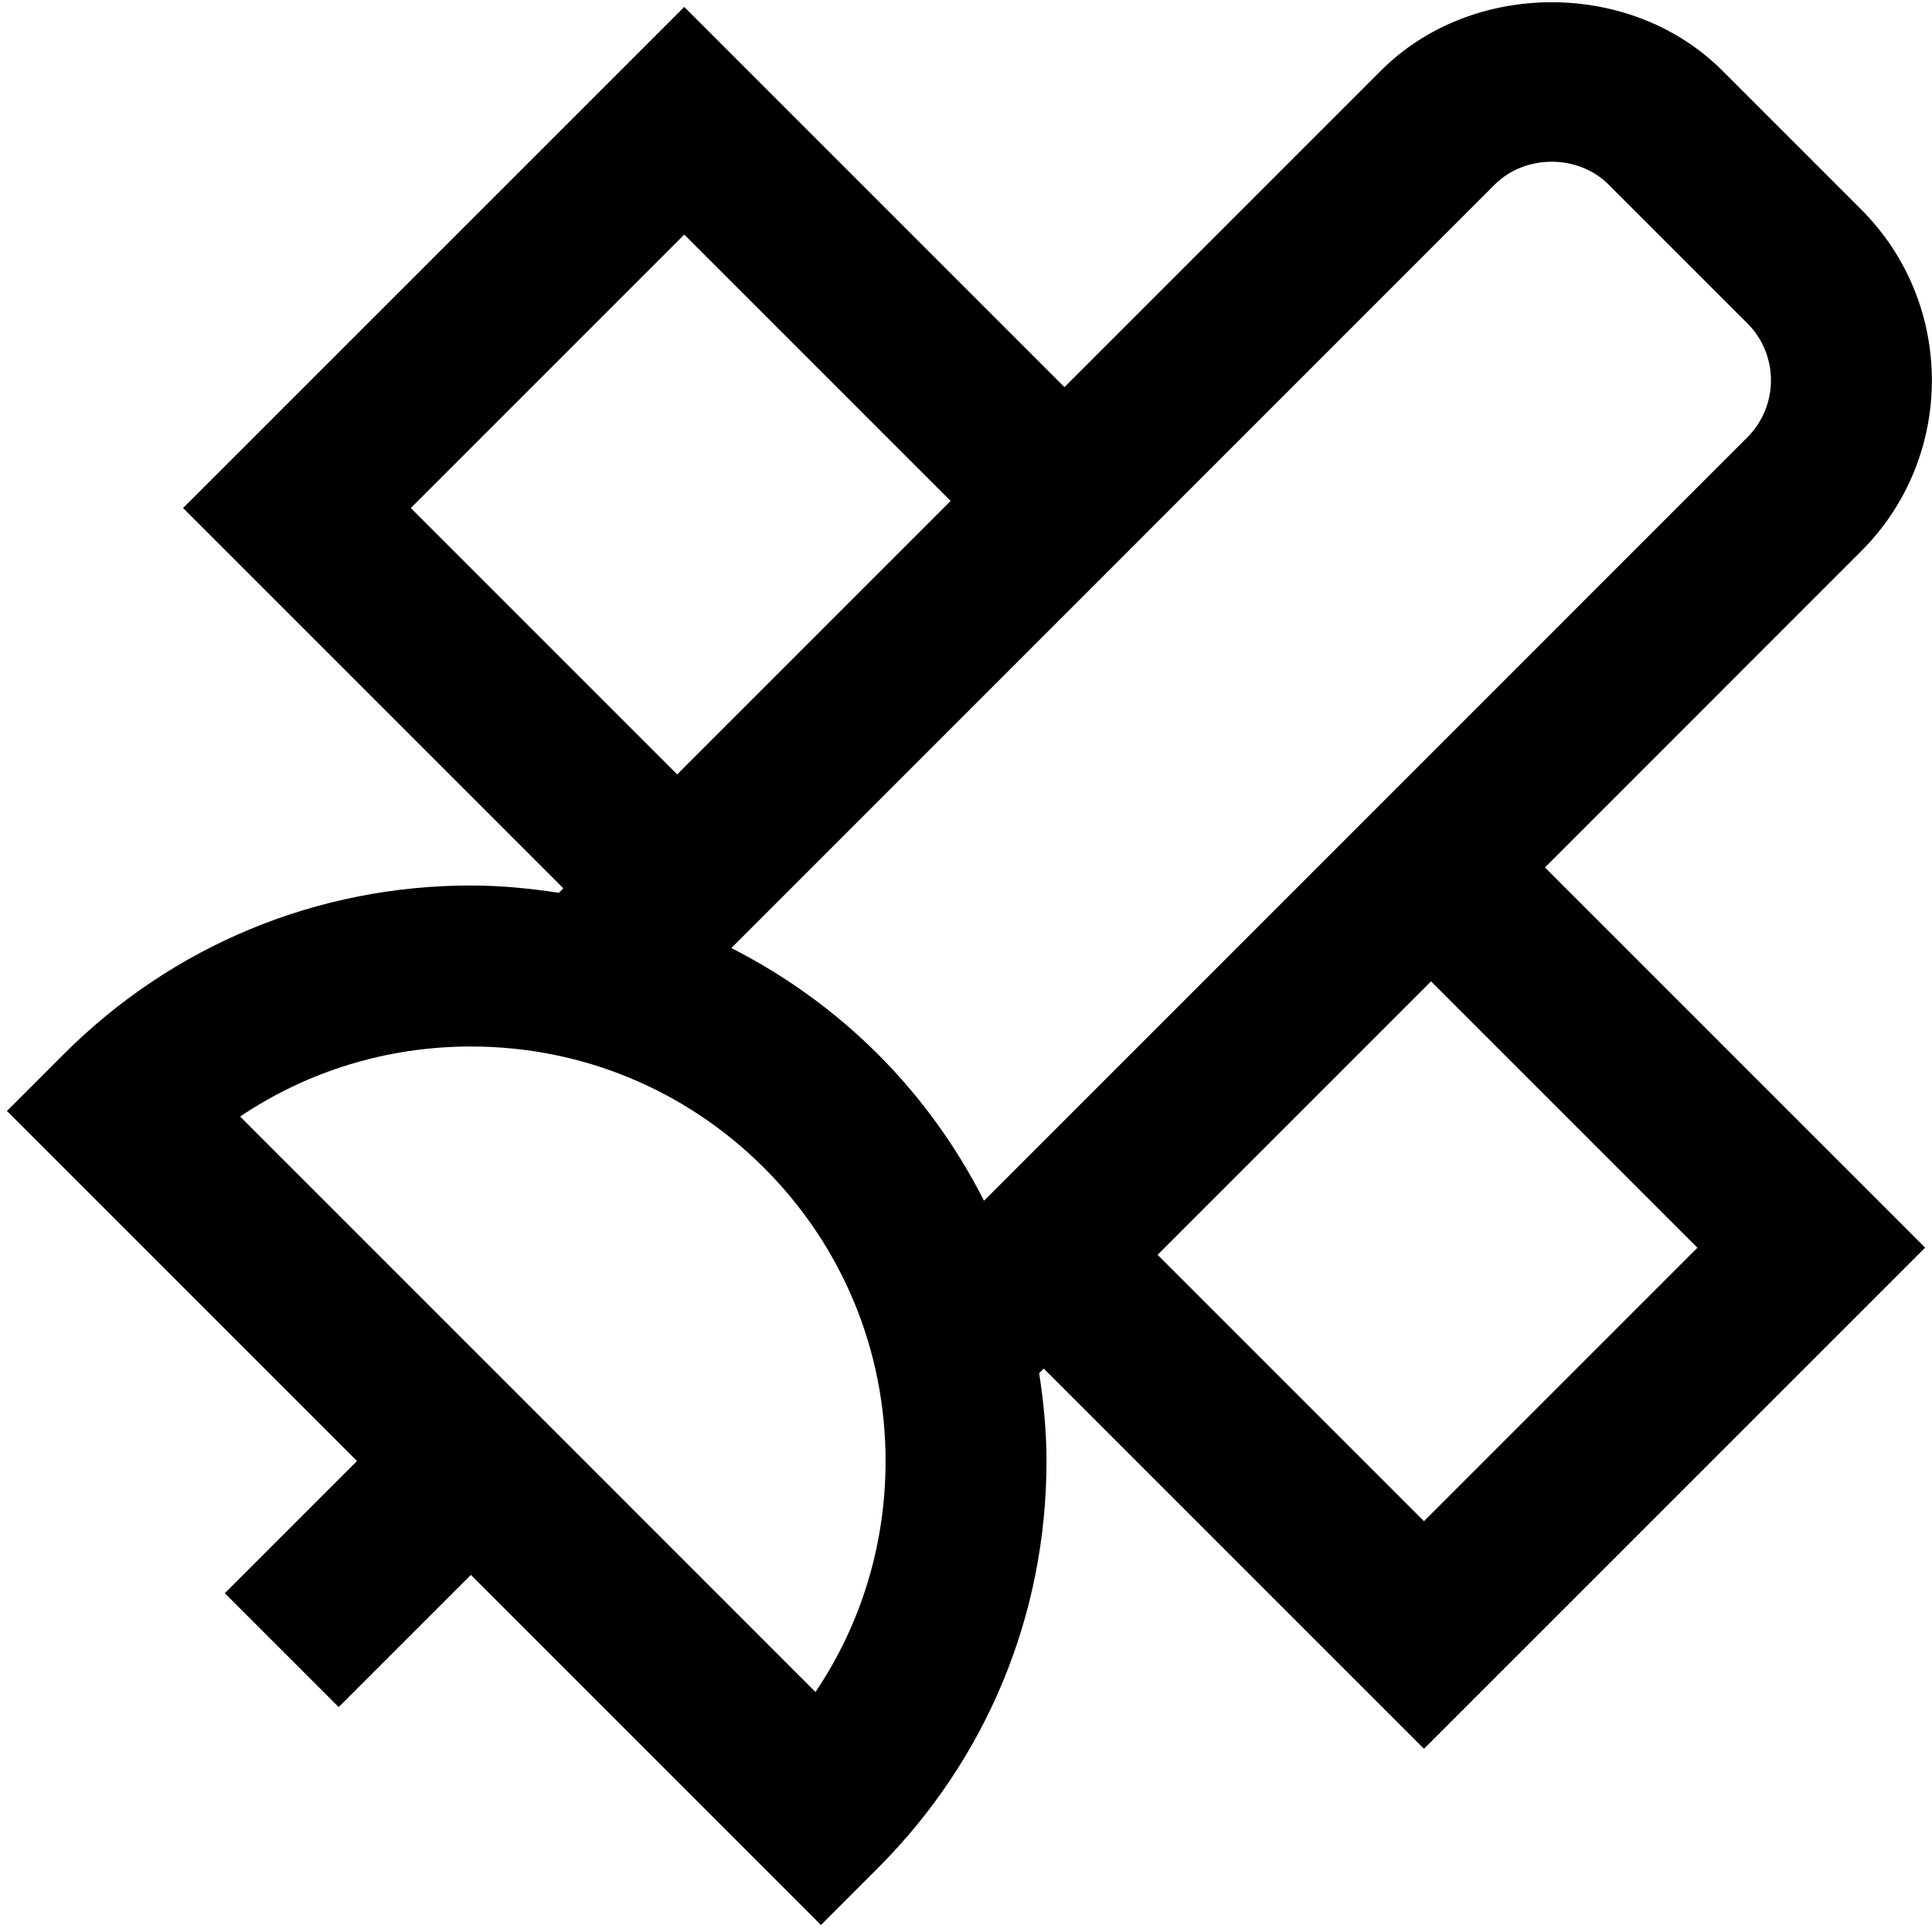
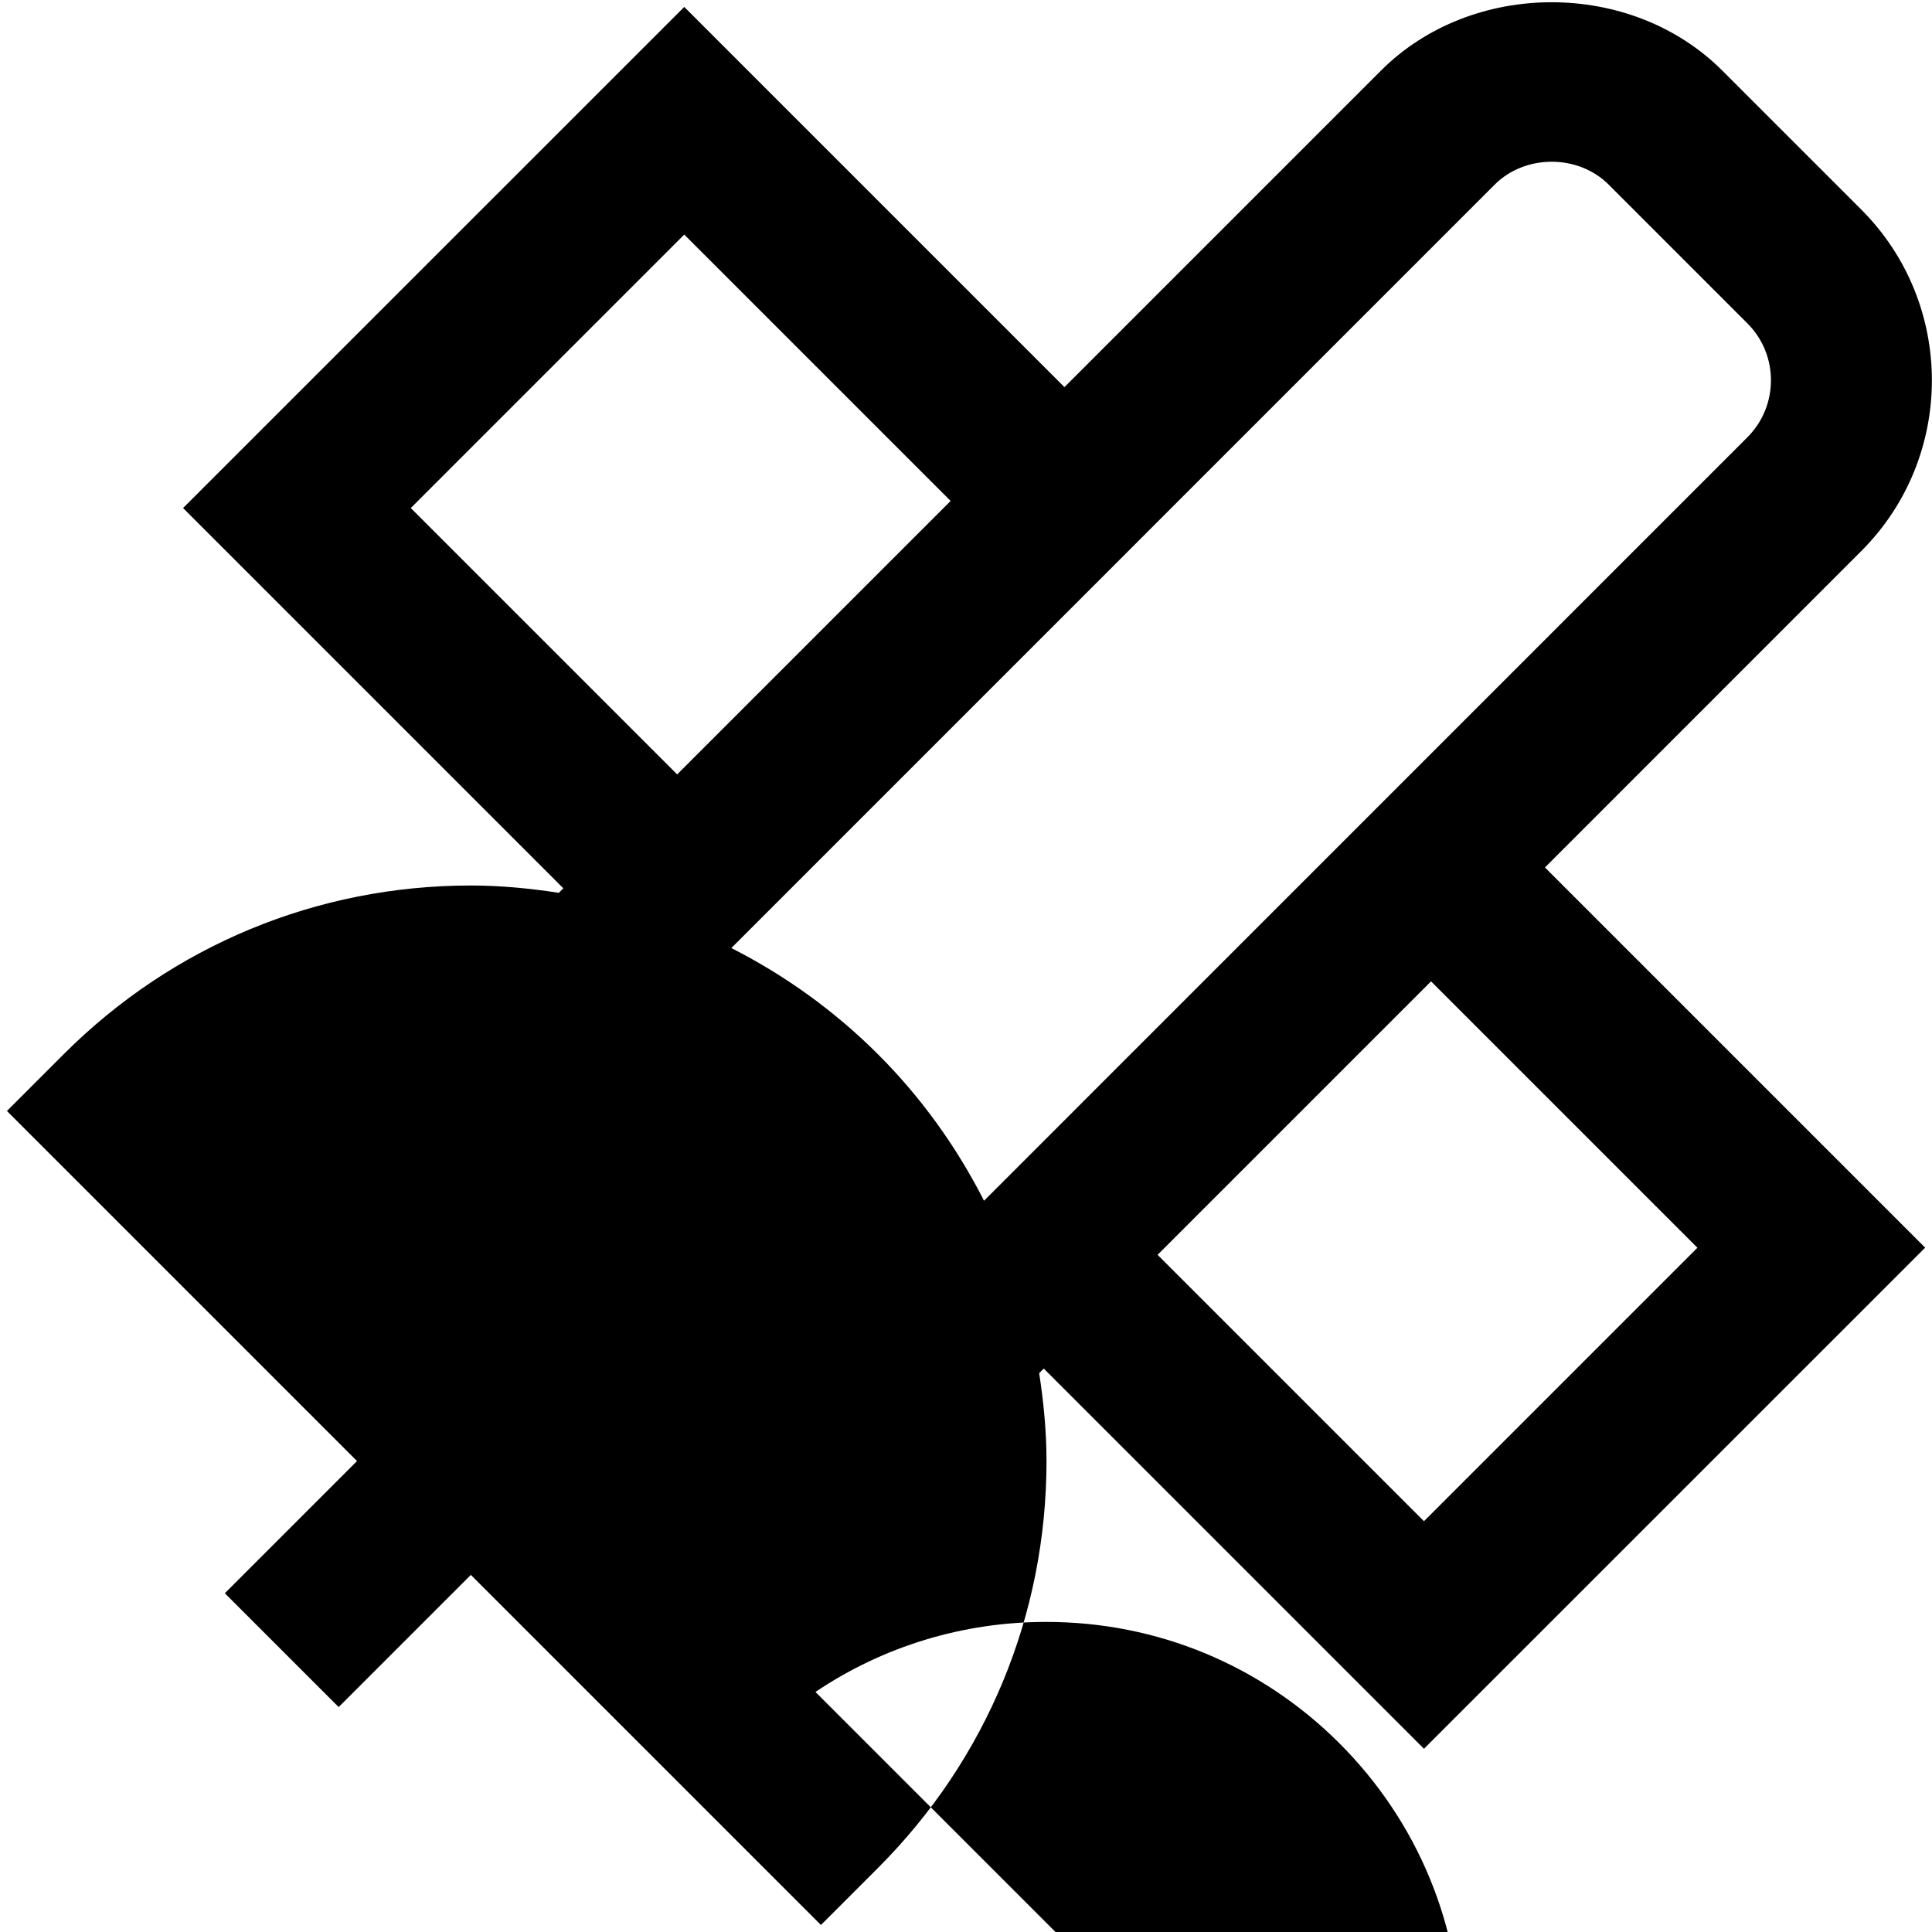
<svg xmlns="http://www.w3.org/2000/svg" id="Layer_1" data-name="Layer 1" viewBox="0 0 24 24">
-   <path d="m23.121,6.846c1.17-1.169,1.17-3.073,0-4.243l-1.725-1.725c-1.134-1.135-3.112-1.132-4.242,0l-3.931,3.931L8.5.086,2.274,6.311l4.724,4.724-.056.056c-.359-.055-.722-.091-1.092-.091-1.91,0-3.706.744-5.057,2.094l-.707.707,4.349,4.349-1.642,1.642,1.414,1.414,1.642-1.642,4.349,4.349.707-.707c1.351-1.351,2.095-3.146,2.095-5.056,0-.37-.036-.733-.091-1.092l.057-.057,4.723,4.723,6.226-6.225-4.723-4.723,3.93-3.931Zm-4.552-4.554c.377-.376,1.034-.378,1.413,0l1.725,1.725c.39.39.39,1.024,0,1.415l-9.483,9.484c-.338-.664-.777-1.28-1.319-1.821s-1.157-.981-1.82-1.318L18.569,2.292ZM5.103,6.311l3.397-3.397,3.309,3.309-3.397,3.397-3.31-3.31Zm5.027,14.707l-7.147-7.148c.841-.566,1.831-.87,2.867-.87,1.376,0,2.669.536,3.642,1.508.973.973,1.509,2.267,1.509,3.643,0,1.036-.304,2.026-.87,2.867Zm10.956-5.518l-3.397,3.397-3.309-3.309,3.397-3.397,3.309,3.309Z" />
+   <path d="m23.121,6.846c1.17-1.169,1.17-3.073,0-4.243l-1.725-1.725c-1.134-1.135-3.112-1.132-4.242,0l-3.931,3.931L8.5.086,2.274,6.311l4.724,4.724-.056.056c-.359-.055-.722-.091-1.092-.091-1.91,0-3.706.744-5.057,2.094l-.707.707,4.349,4.349-1.642,1.642,1.414,1.414,1.642-1.642,4.349,4.349.707-.707c1.351-1.351,2.095-3.146,2.095-5.056,0-.37-.036-.733-.091-1.092l.057-.057,4.723,4.723,6.226-6.225-4.723-4.723,3.93-3.931Zm-4.552-4.554c.377-.376,1.034-.378,1.413,0l1.725,1.725c.39.39.39,1.024,0,1.415l-9.483,9.484c-.338-.664-.777-1.28-1.319-1.821s-1.157-.981-1.82-1.318L18.569,2.292ZM5.103,6.311l3.397-3.397,3.309,3.309-3.397,3.397-3.31-3.31Zm5.027,14.707c.841-.566,1.831-.87,2.867-.87,1.376,0,2.669.536,3.642,1.508.973.973,1.509,2.267,1.509,3.643,0,1.036-.304,2.026-.87,2.867Zm10.956-5.518l-3.397,3.397-3.309-3.309,3.397-3.397,3.309,3.309Z" />
</svg>